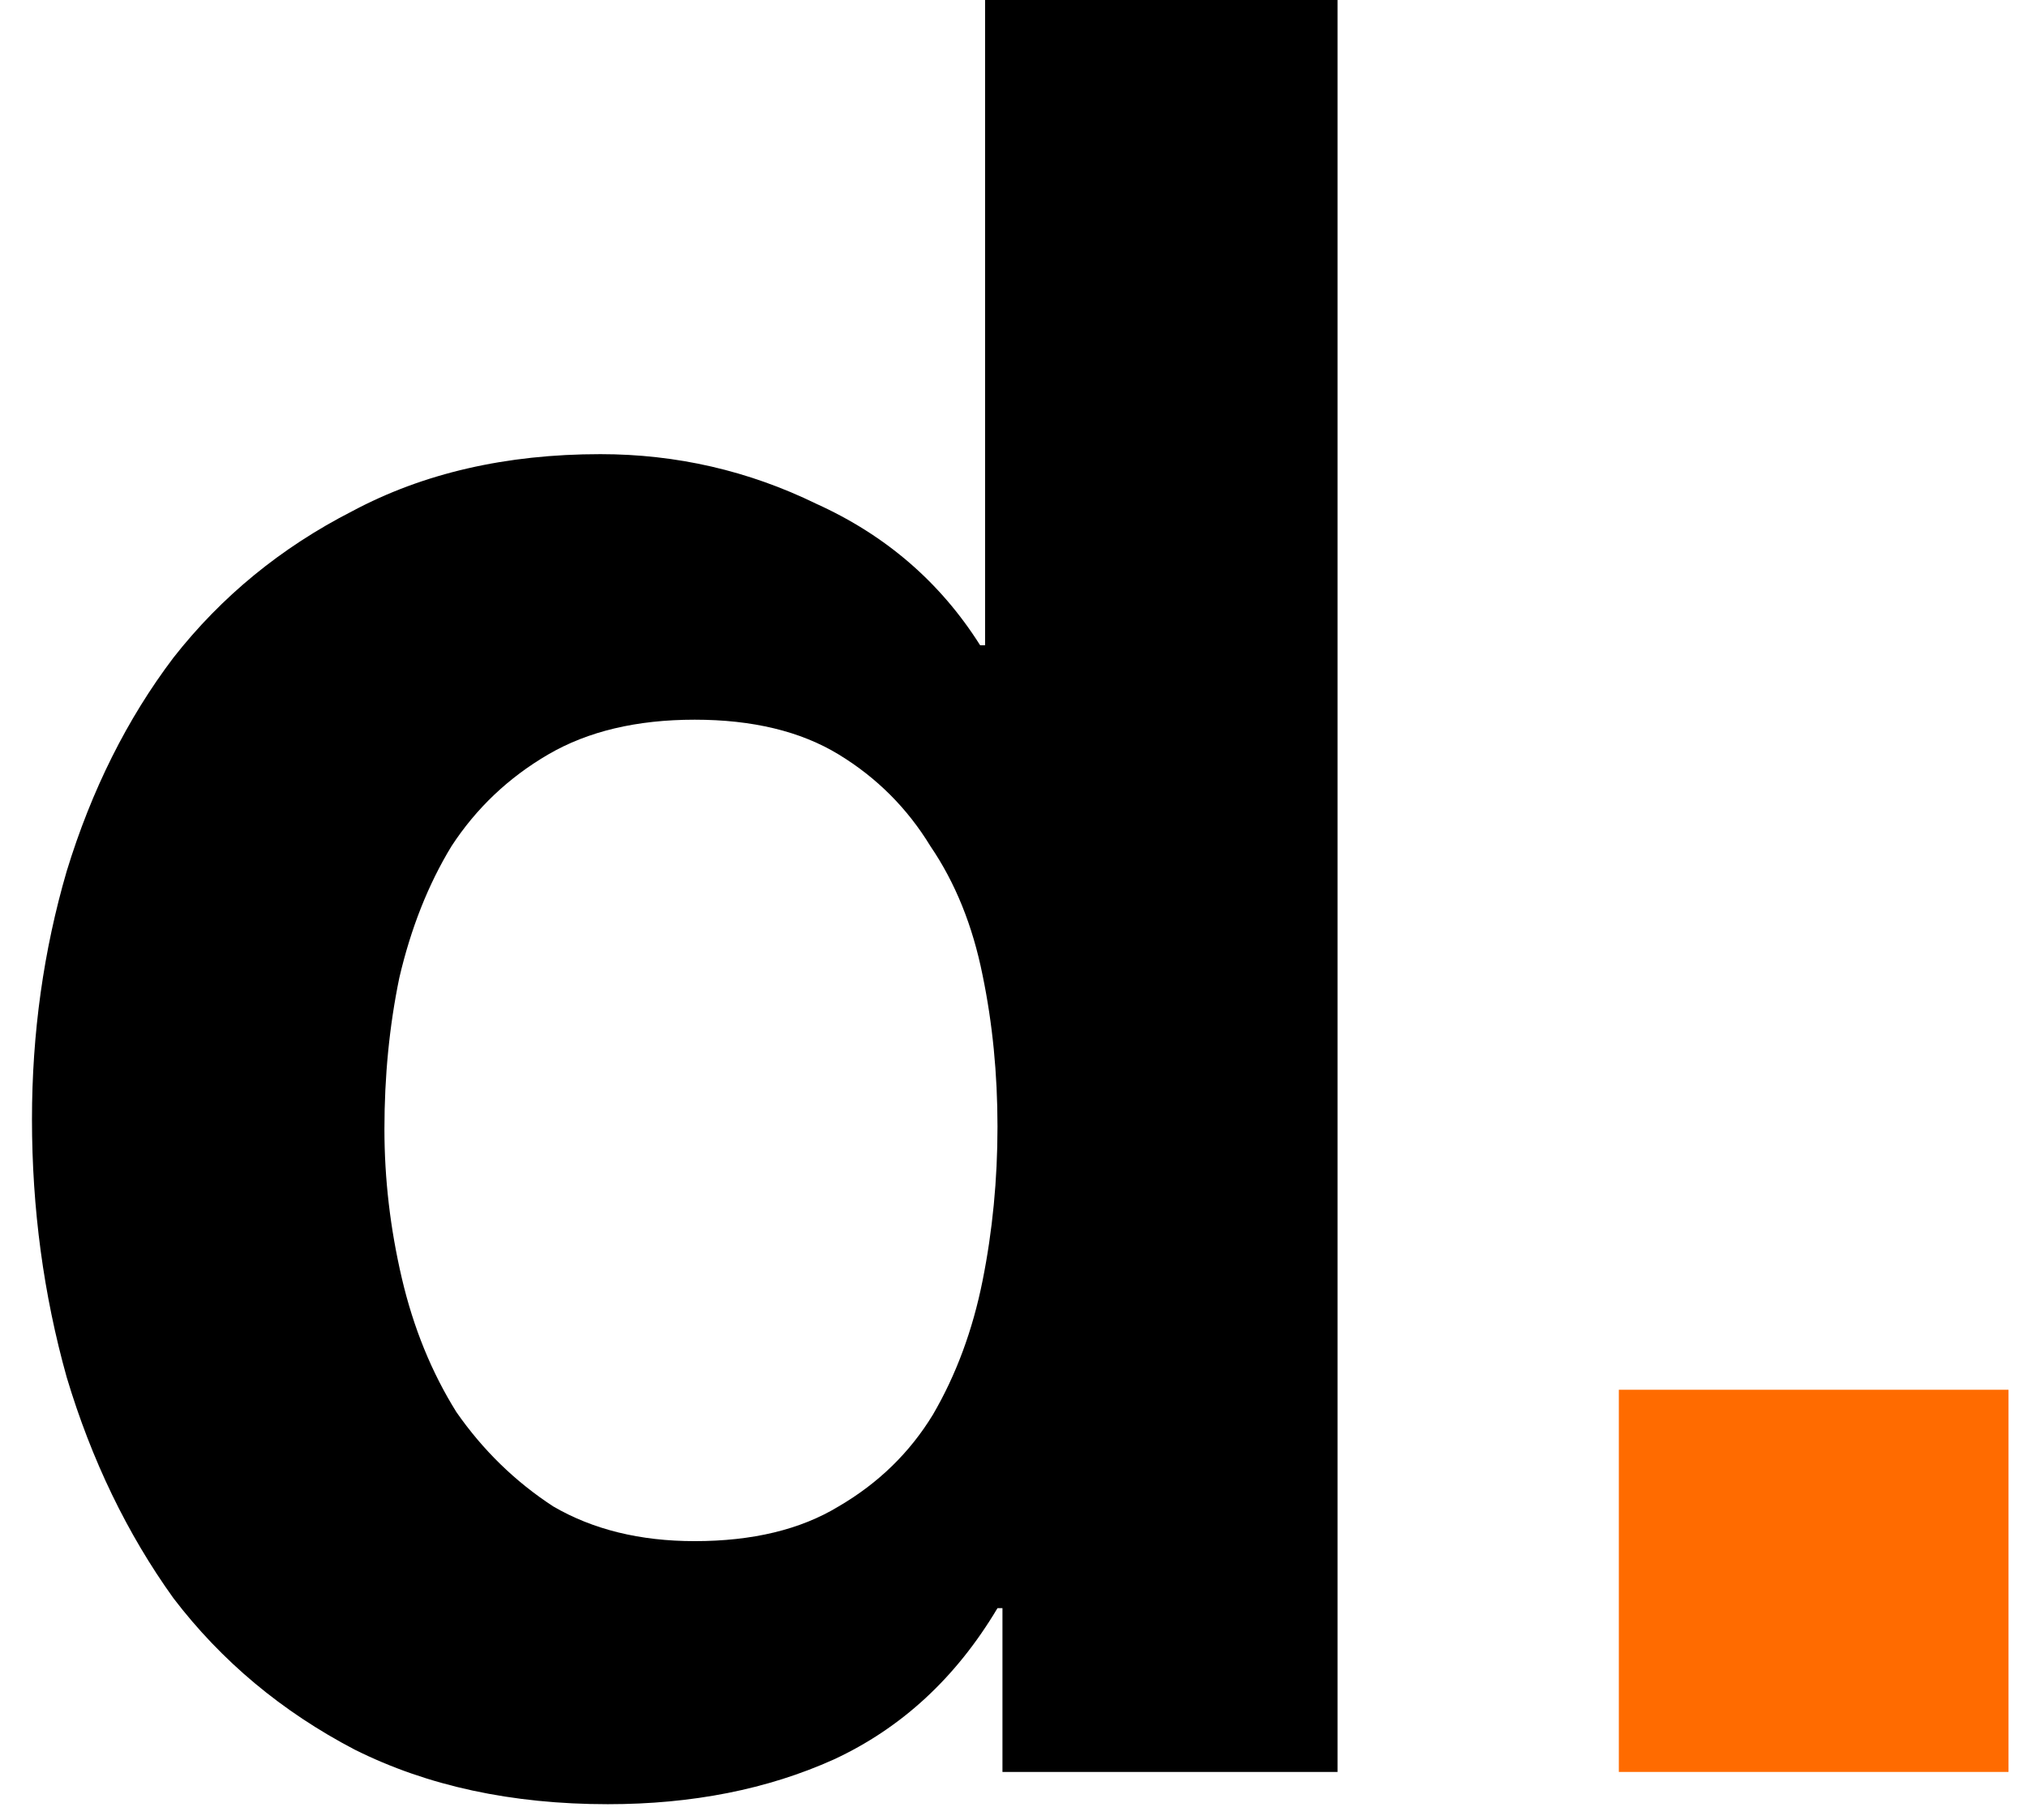
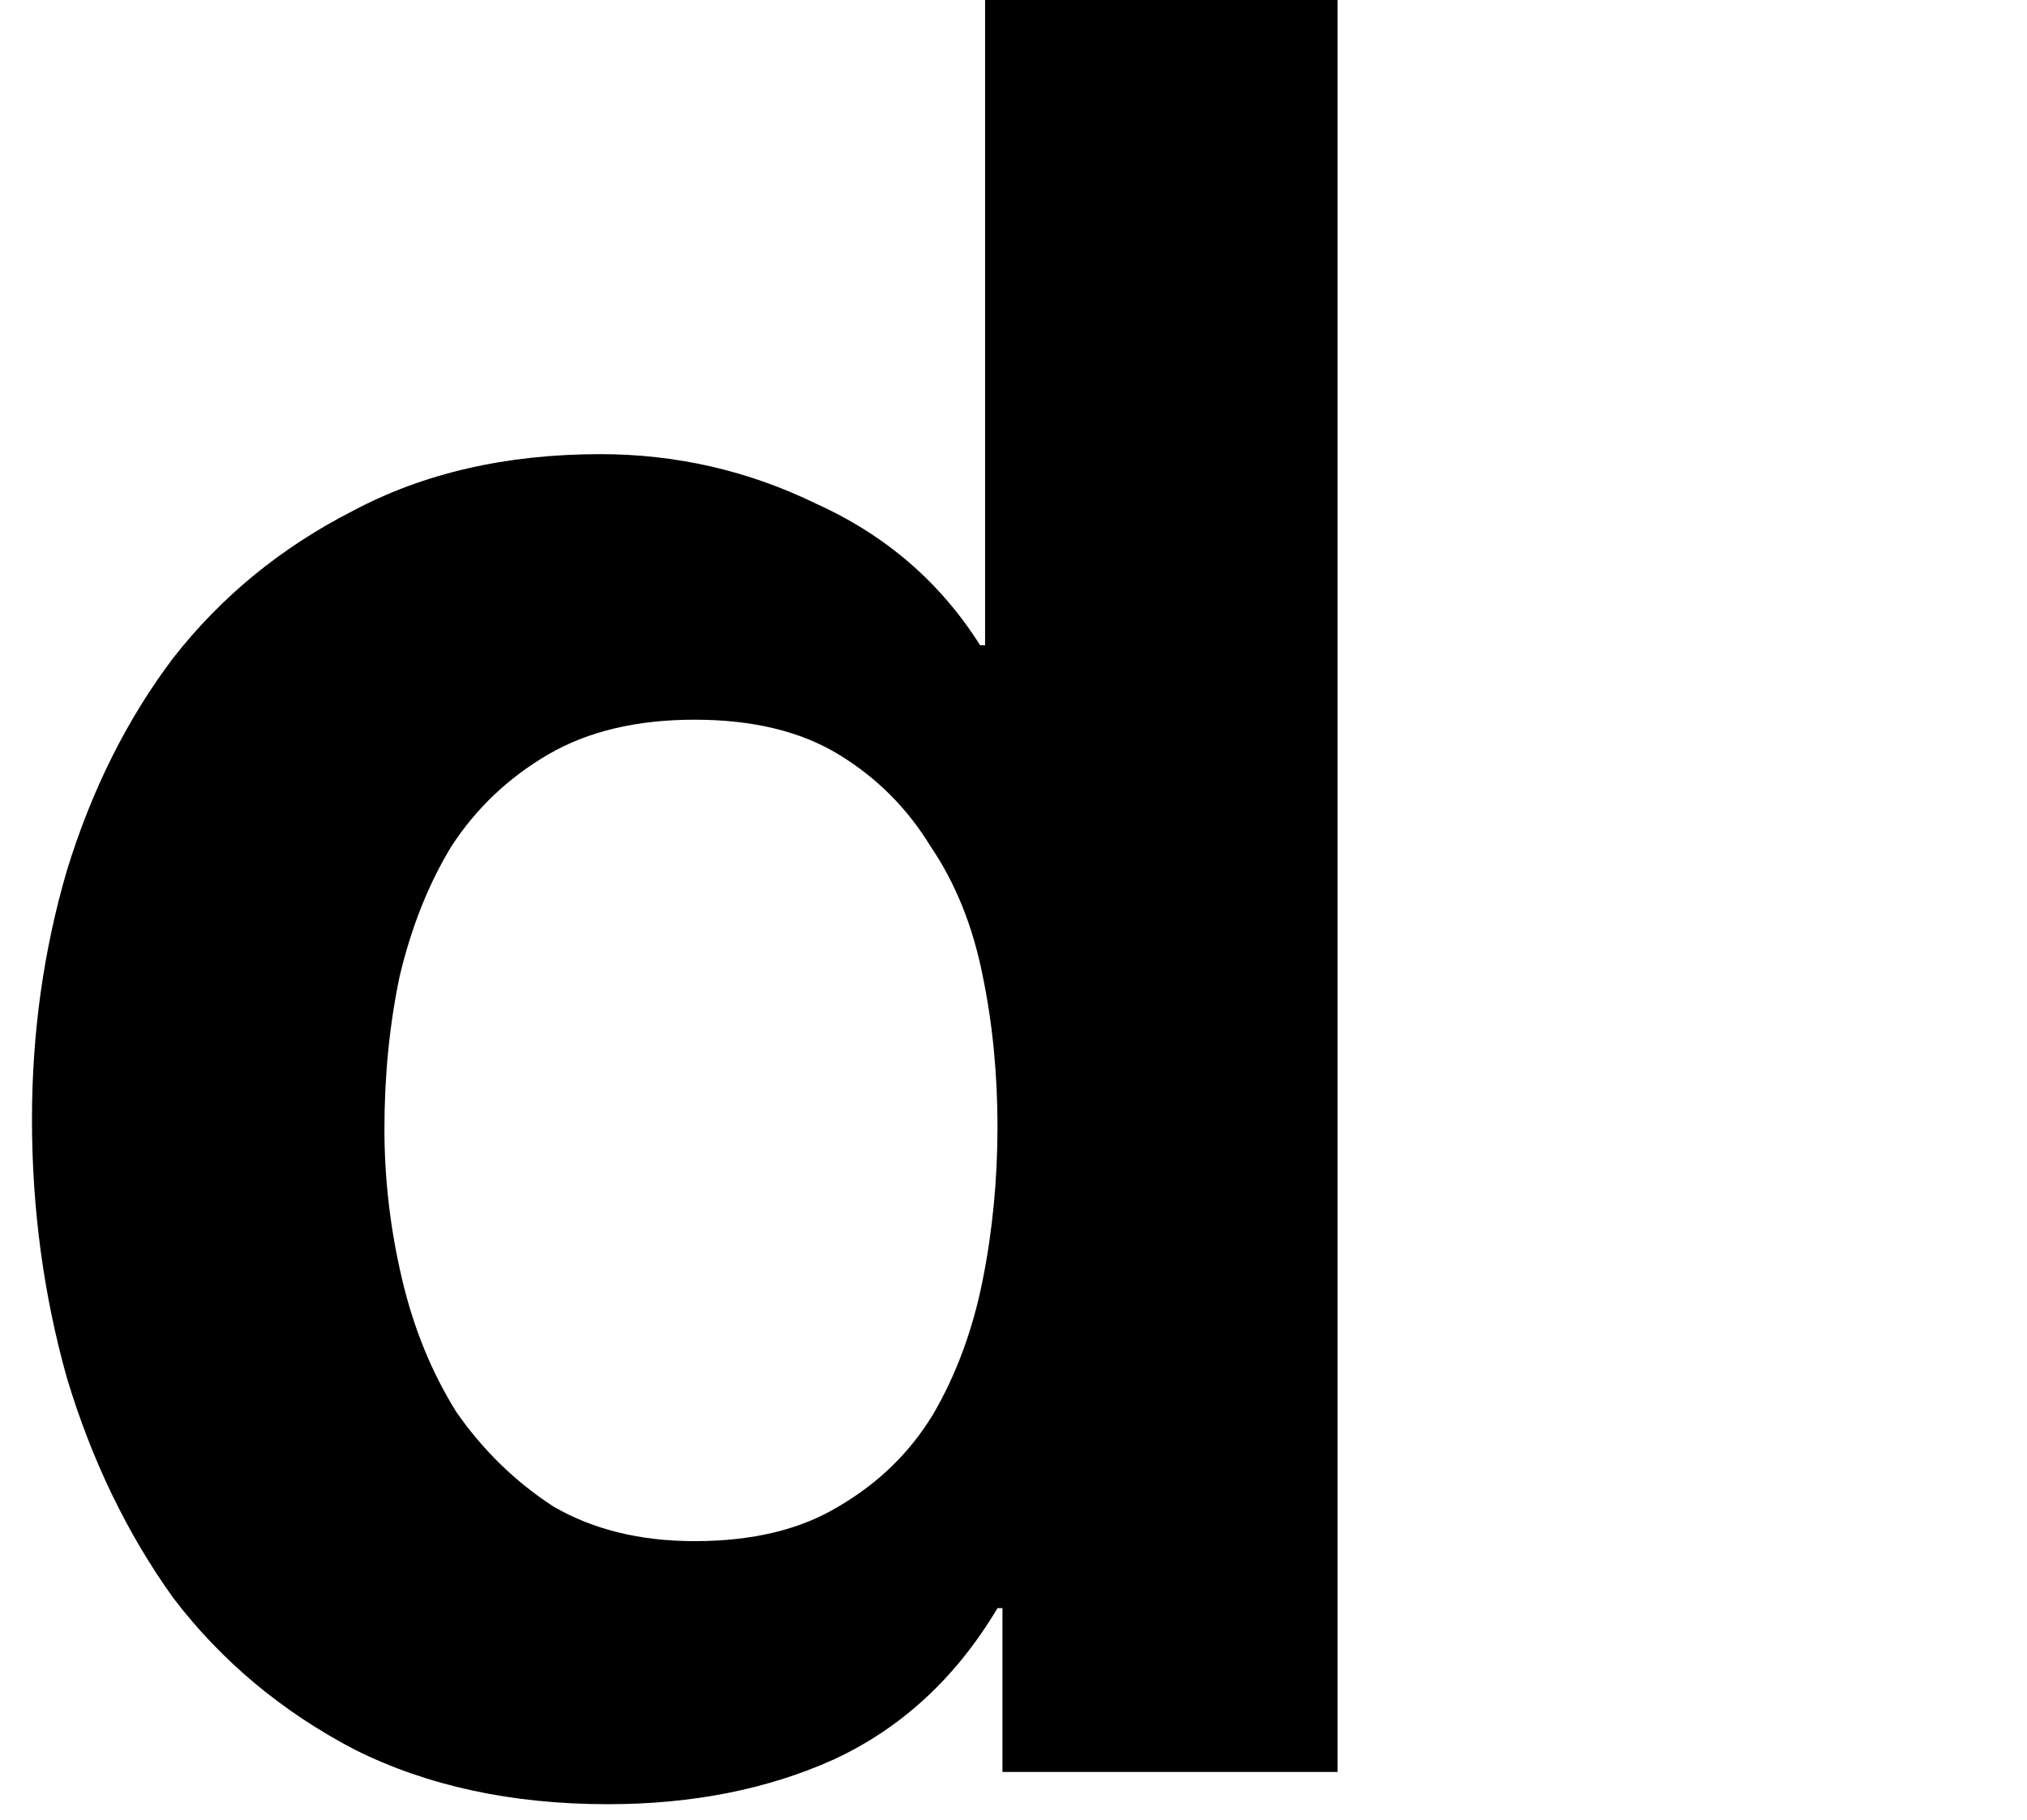
<svg xmlns="http://www.w3.org/2000/svg" width="49" height="44" viewBox="0 0 49 44" fill="none">
  <path d="M24.113 27.24C24.113 25.96 23.993 24.74 23.753 23.58C23.513 22.38 23.093 21.34 22.493 20.46C21.933 19.54 21.193 18.8 20.273 18.24C19.353 17.68 18.193 17.4 16.793 17.4C15.393 17.4 14.213 17.68 13.253 18.24C12.293 18.8 11.513 19.54 10.913 20.46C10.353 21.38 9.933 22.44 9.653 23.64C9.413 24.8 9.293 26.02 9.293 27.3C9.293 28.5 9.433 29.7 9.713 30.9C9.993 32.1 10.433 33.18 11.033 34.14C11.673 35.06 12.453 35.82 13.373 36.42C14.333 36.98 15.473 37.26 16.793 37.26C18.193 37.26 19.353 36.98 20.273 36.42C21.233 35.86 21.993 35.12 22.553 34.2C23.113 33.24 23.513 32.16 23.753 30.96C23.993 29.76 24.113 28.52 24.113 27.24ZM24.233 38.88H24.113C23.113 40.56 21.793 41.78 20.153 42.54C18.553 43.26 16.733 43.62 14.693 43.62C12.373 43.62 10.333 43.18 8.573 42.3C6.813 41.38 5.353 40.16 4.193 38.64C3.073 37.08 2.213 35.3 1.613 33.3C1.053 31.3 0.773 29.22 0.773 27.06C0.773 24.98 1.053 22.98 1.613 21.06C2.213 19.1 3.073 17.38 4.193 15.9C5.353 14.42 6.793 13.24 8.513 12.36C10.233 11.44 12.233 10.98 14.513 10.98C16.353 10.98 18.093 11.38 19.733 12.18C21.413 12.94 22.733 14.08 23.693 15.6H23.813V0H32.333V42.84H24.233V38.88Z" fill="black" />
-   <path d="M39.133 33.6H48.553V42.84H39.133V33.6Z" fill="#FF6B00" />
</svg>